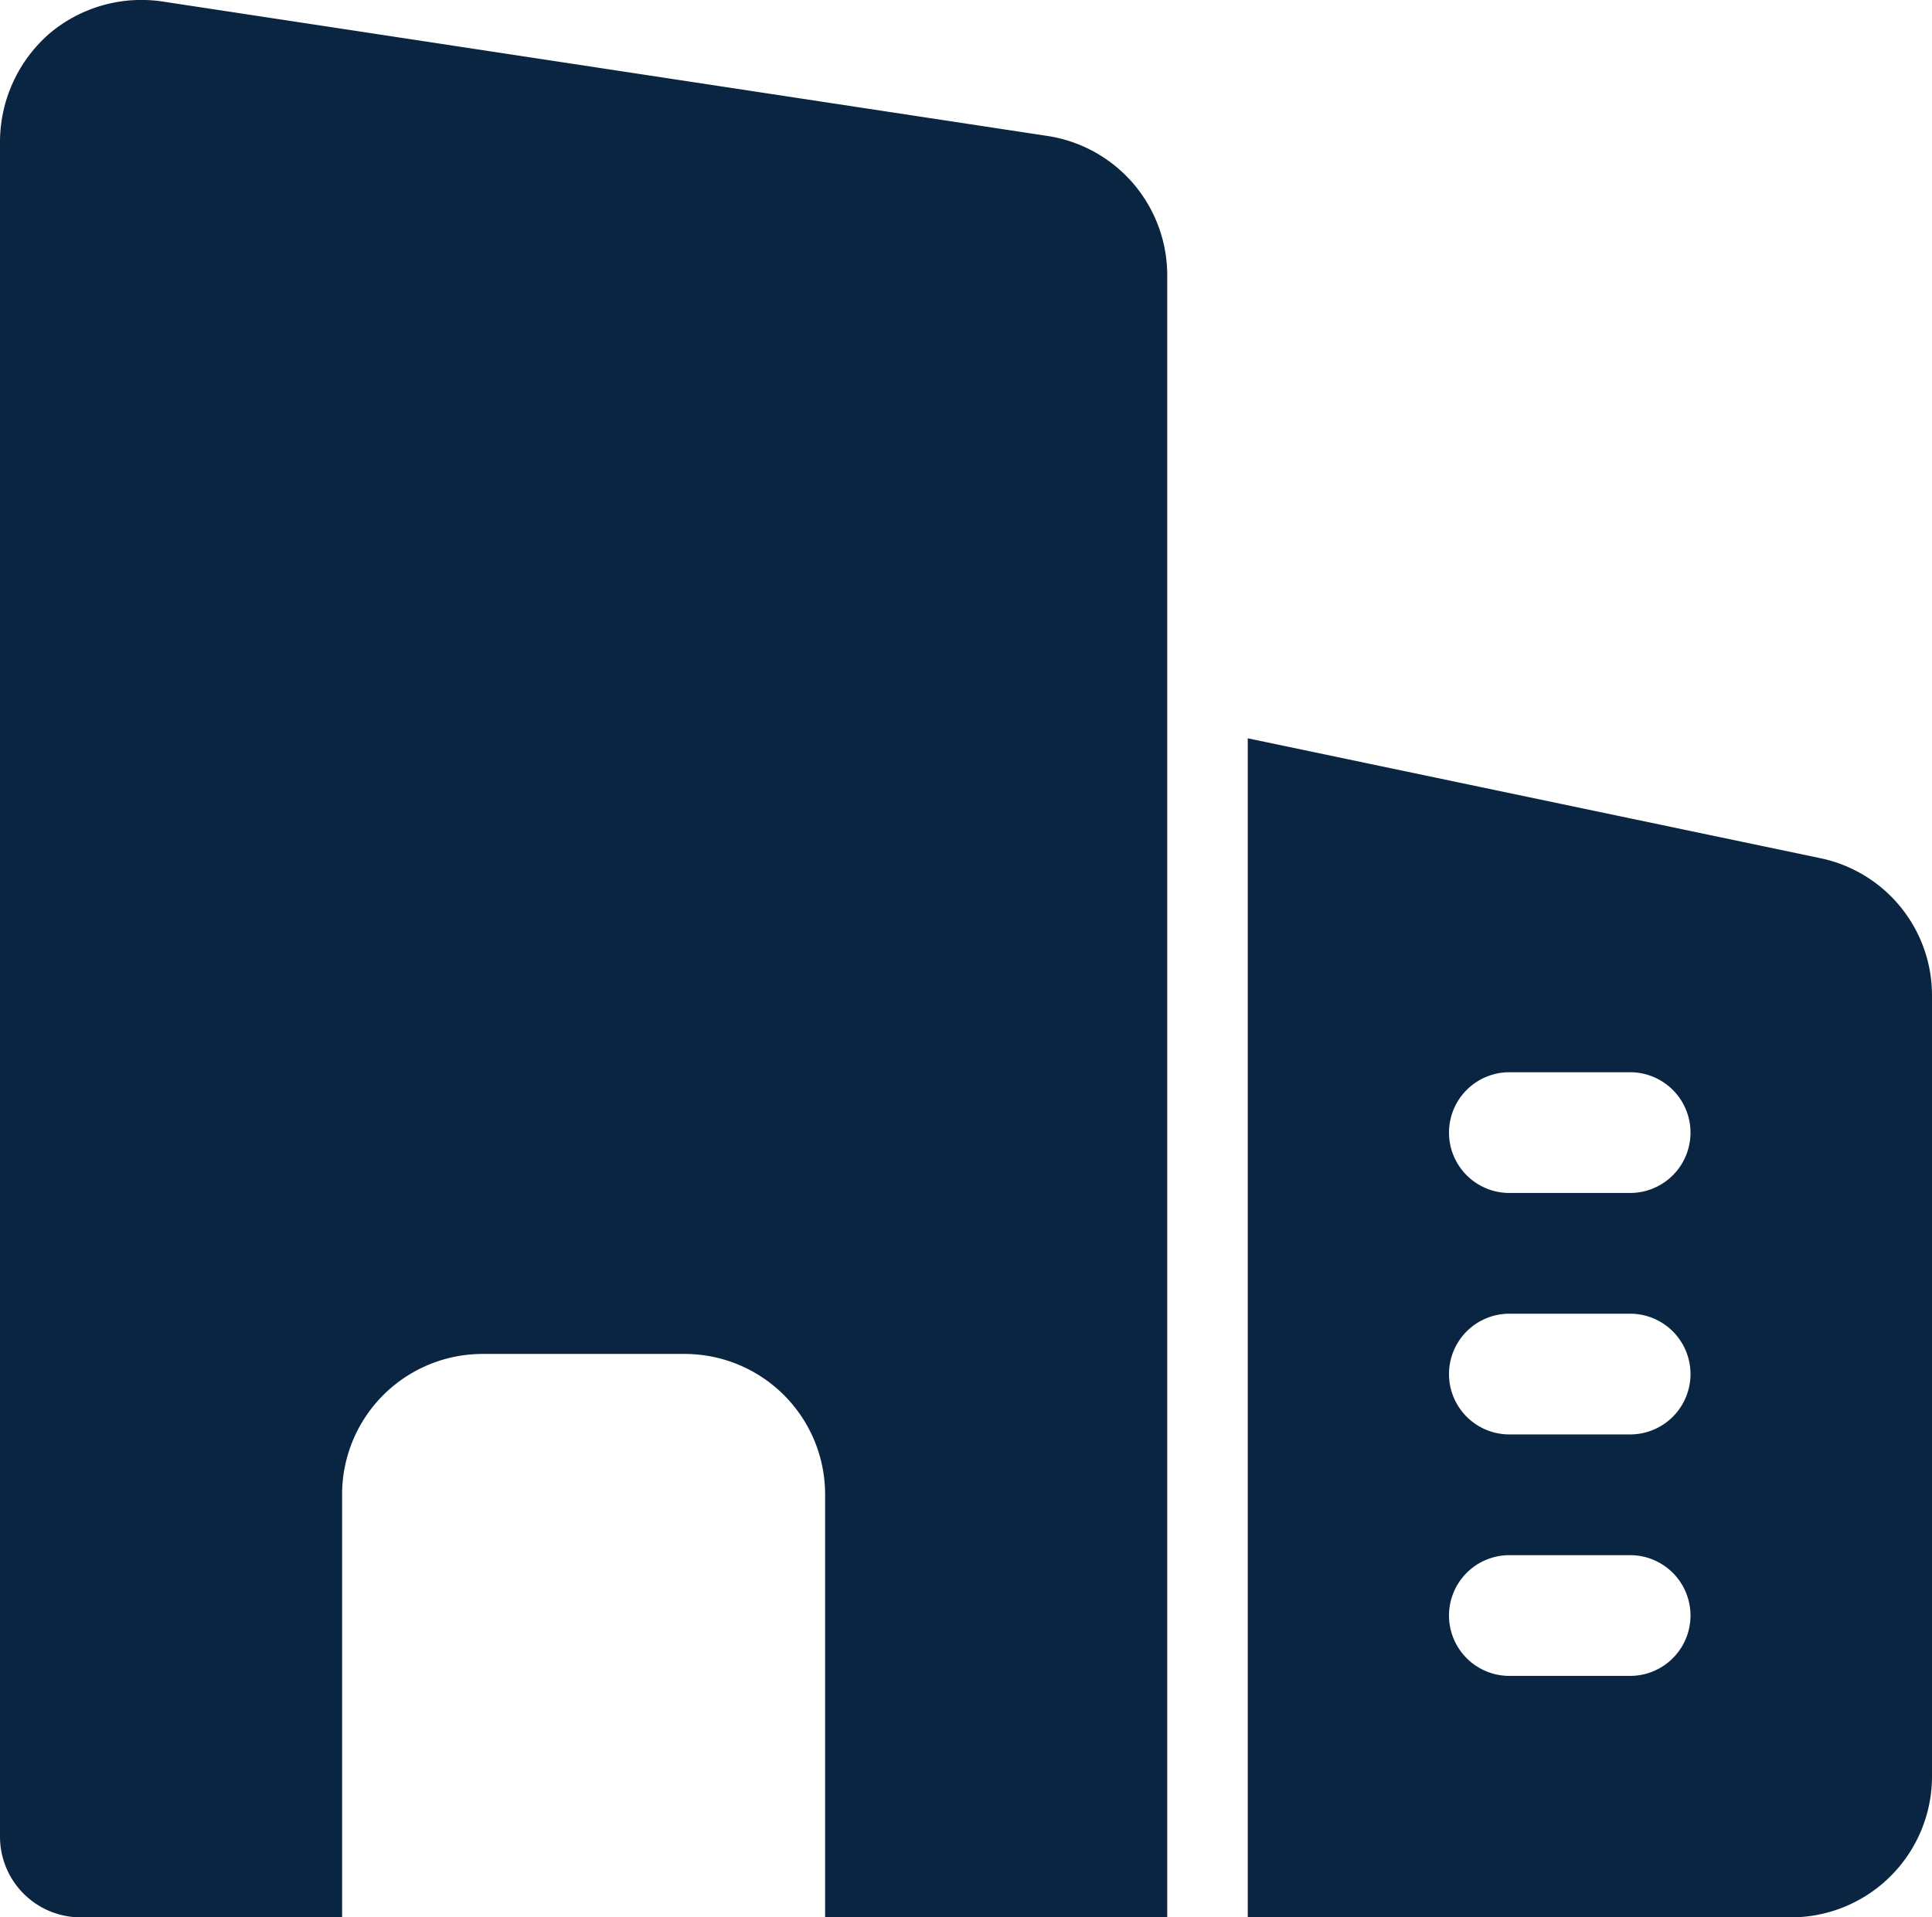
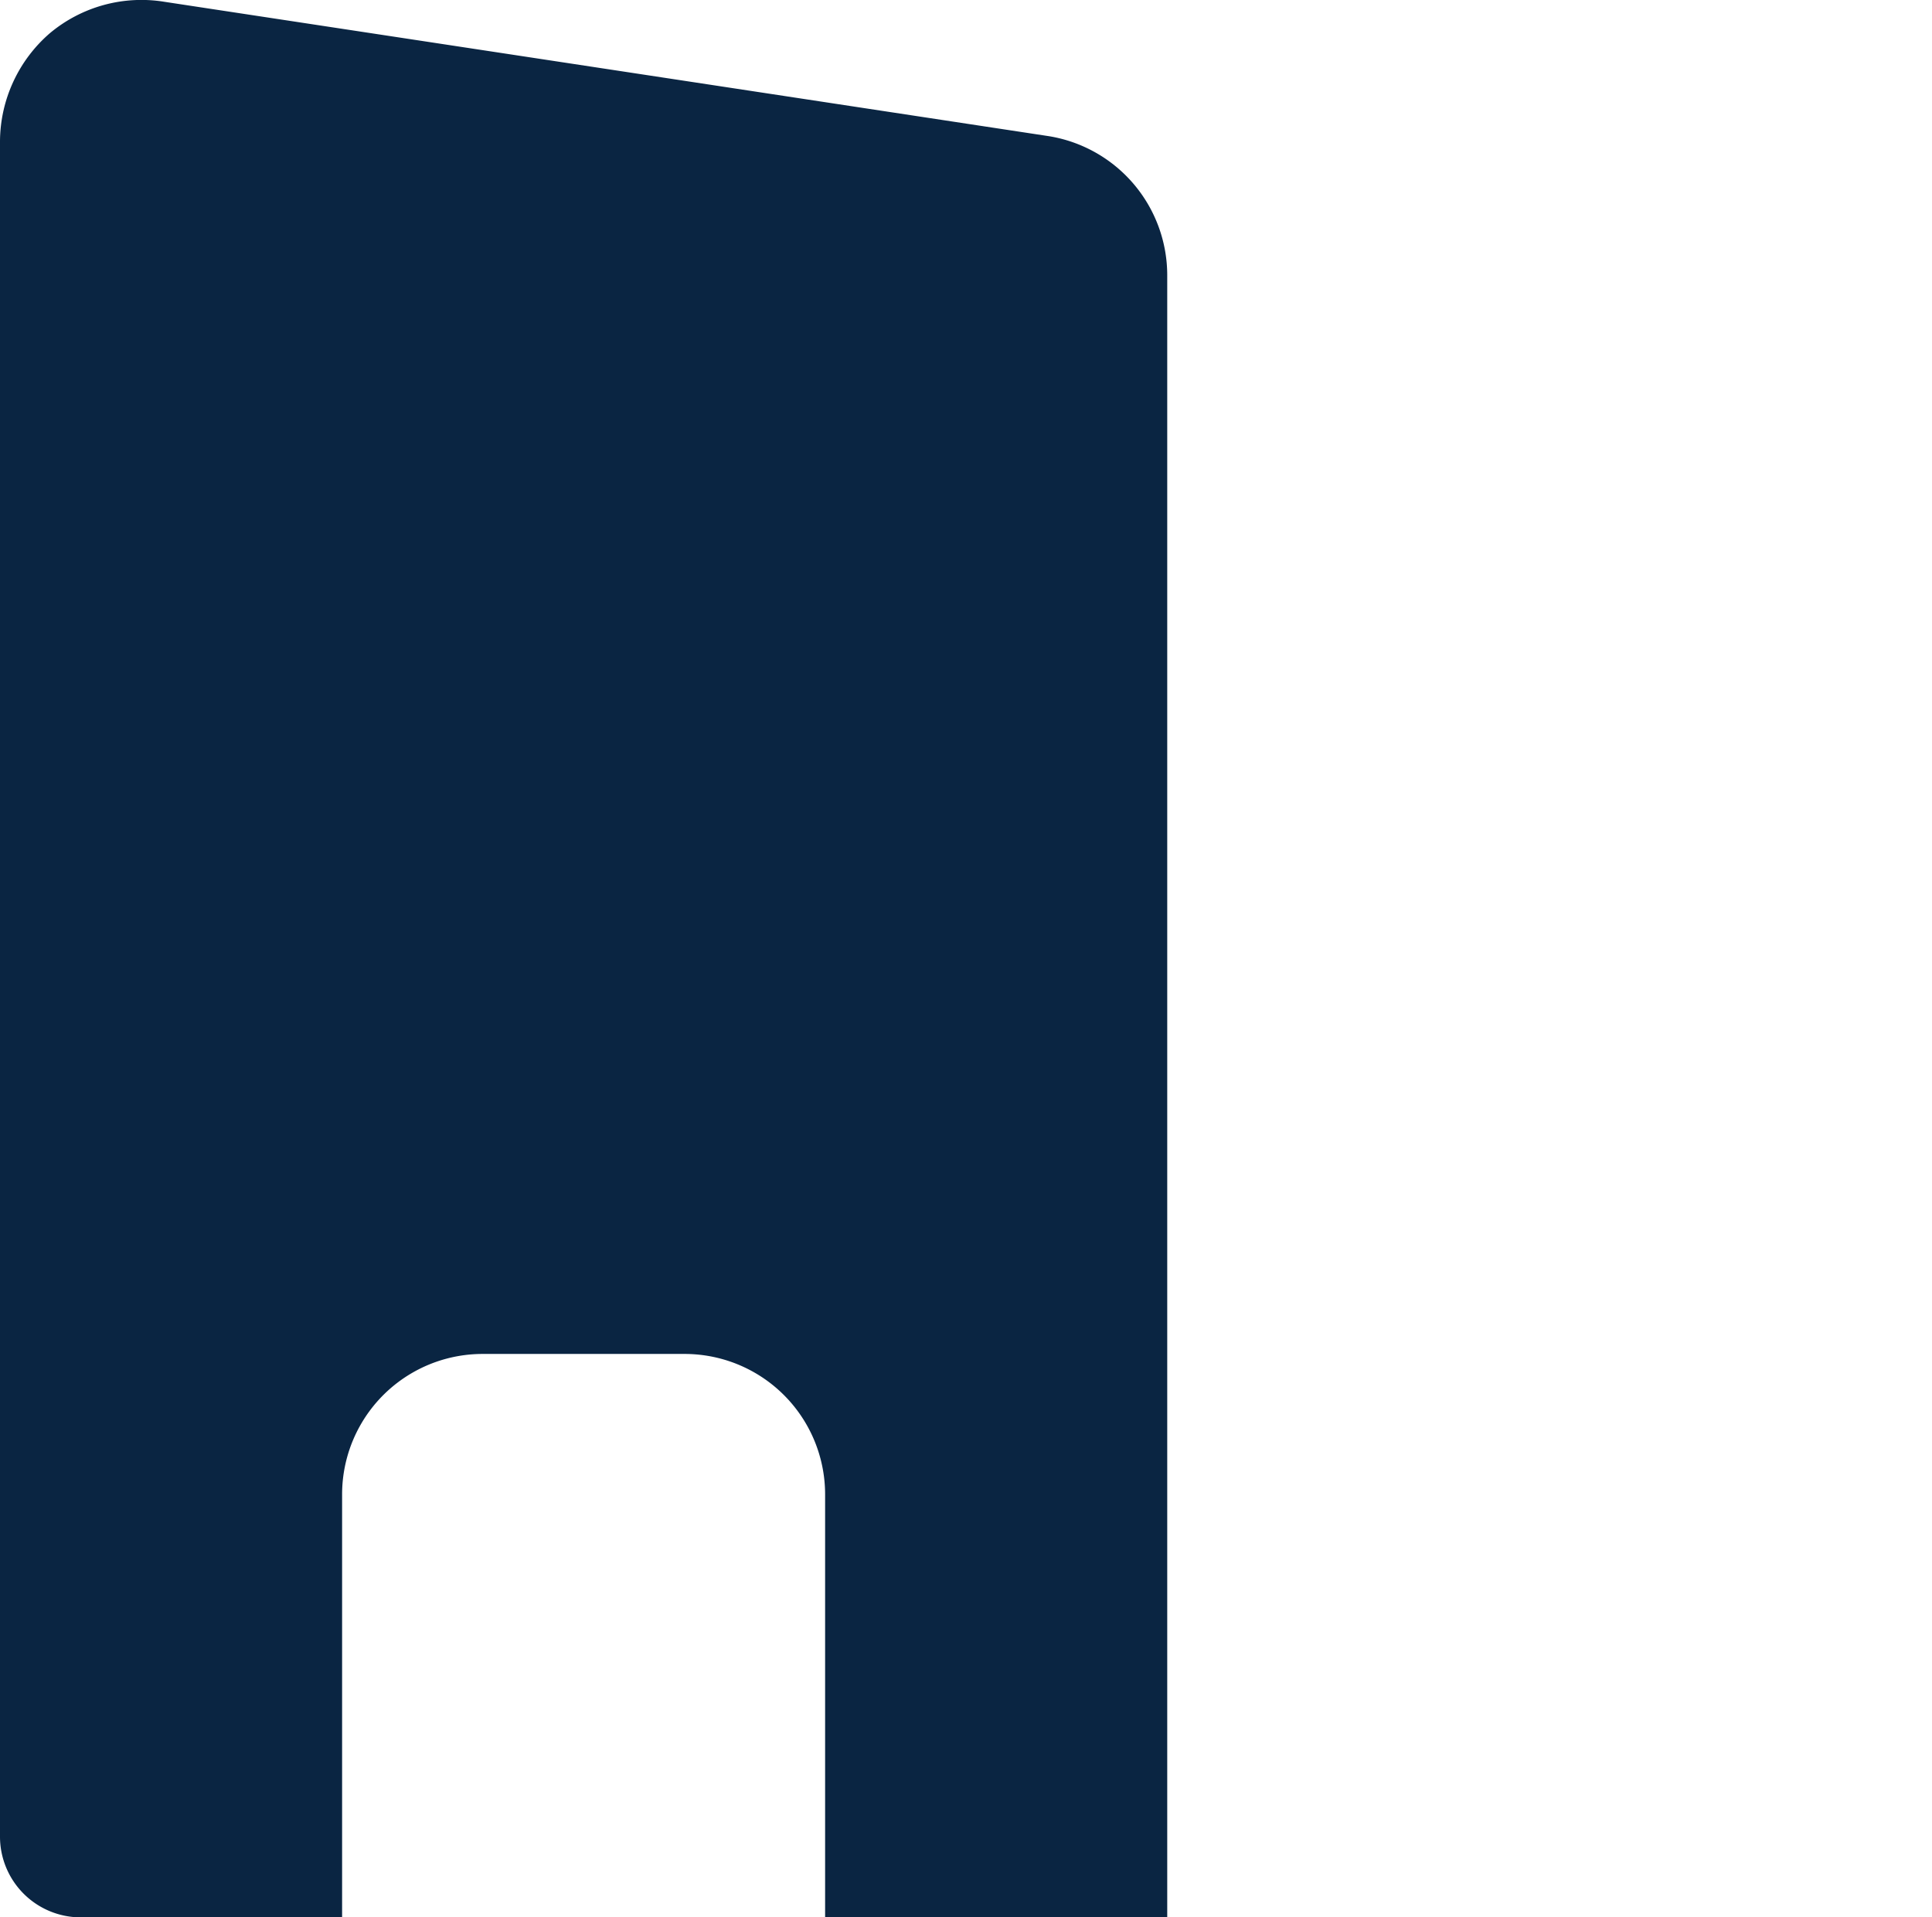
<svg xmlns="http://www.w3.org/2000/svg" width="321.254" height="318.871" viewBox="0 0 321.254 318.871">
  <defs>
    <style>.a{fill:#0a2542;}</style>
  </defs>
  <g transform="translate(0 -3.798)">
-     <path class="a" d="M425.972,219.446l-95.305-19.958V395.573H421.02a23.451,23.451,0,0,0,23.425-23.425V242.335A23.311,23.311,0,0,0,425.972,219.446ZM394.248,355.417H374.17a10.039,10.039,0,0,1,0-20.078h20.078a10.039,10.039,0,0,1,0,20.078Zm0-40.157H374.17a10.039,10.039,0,0,1,0-20.078h20.078a10.039,10.039,0,0,1,0,20.078Zm0-40.157H374.17a10.039,10.039,0,0,1,0-20.078h20.078a10.039,10.039,0,0,1,0,20.078Z" transform="translate(-123.19 -72.905)" />
    <path class="a" d="M174.414,26.446,27.307,4.092A23.722,23.722,0,0,0,8.3,9.312,23.935,23.935,0,0,0,0,27.249V309.284a13.425,13.425,0,0,0,13.385,13.385h43.5V252.395A23.365,23.365,0,0,1,80.314,228.97h33.464A23.365,23.365,0,0,1,137.2,252.395v70.274h56.888V49.6A23.439,23.439,0,0,0,174.414,26.446Z" transform="translate(0)" />
  </g>
</svg>